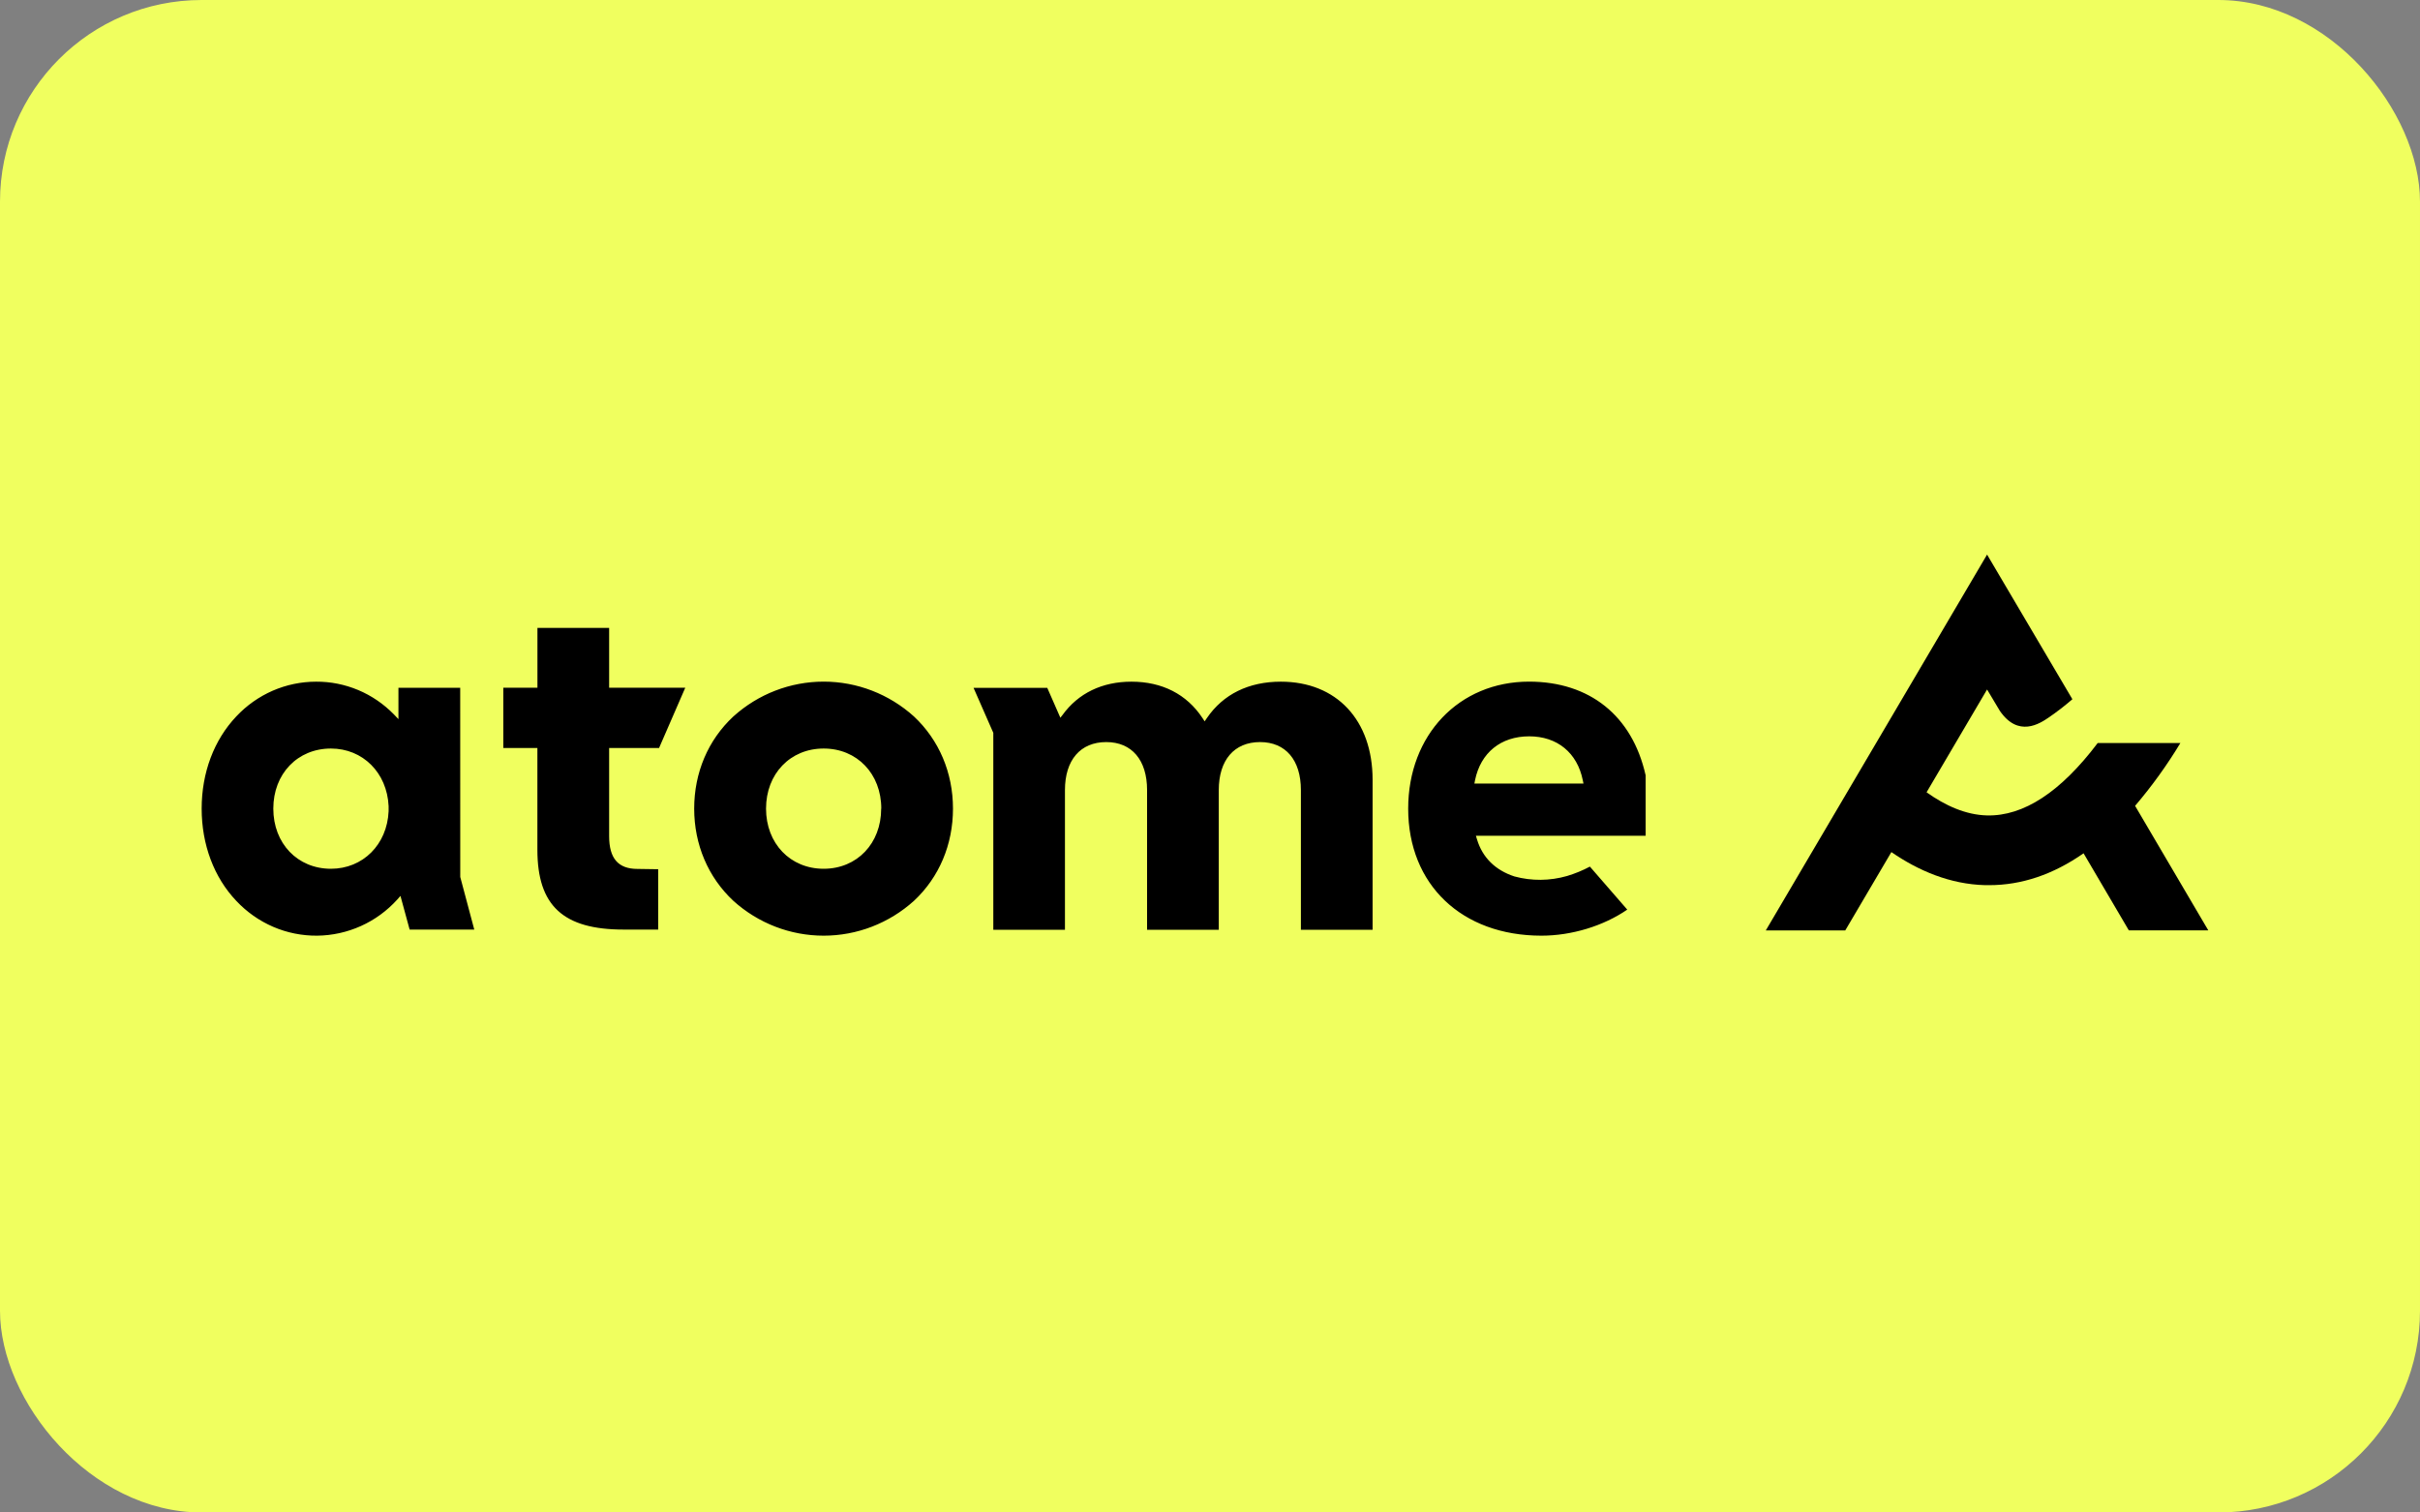
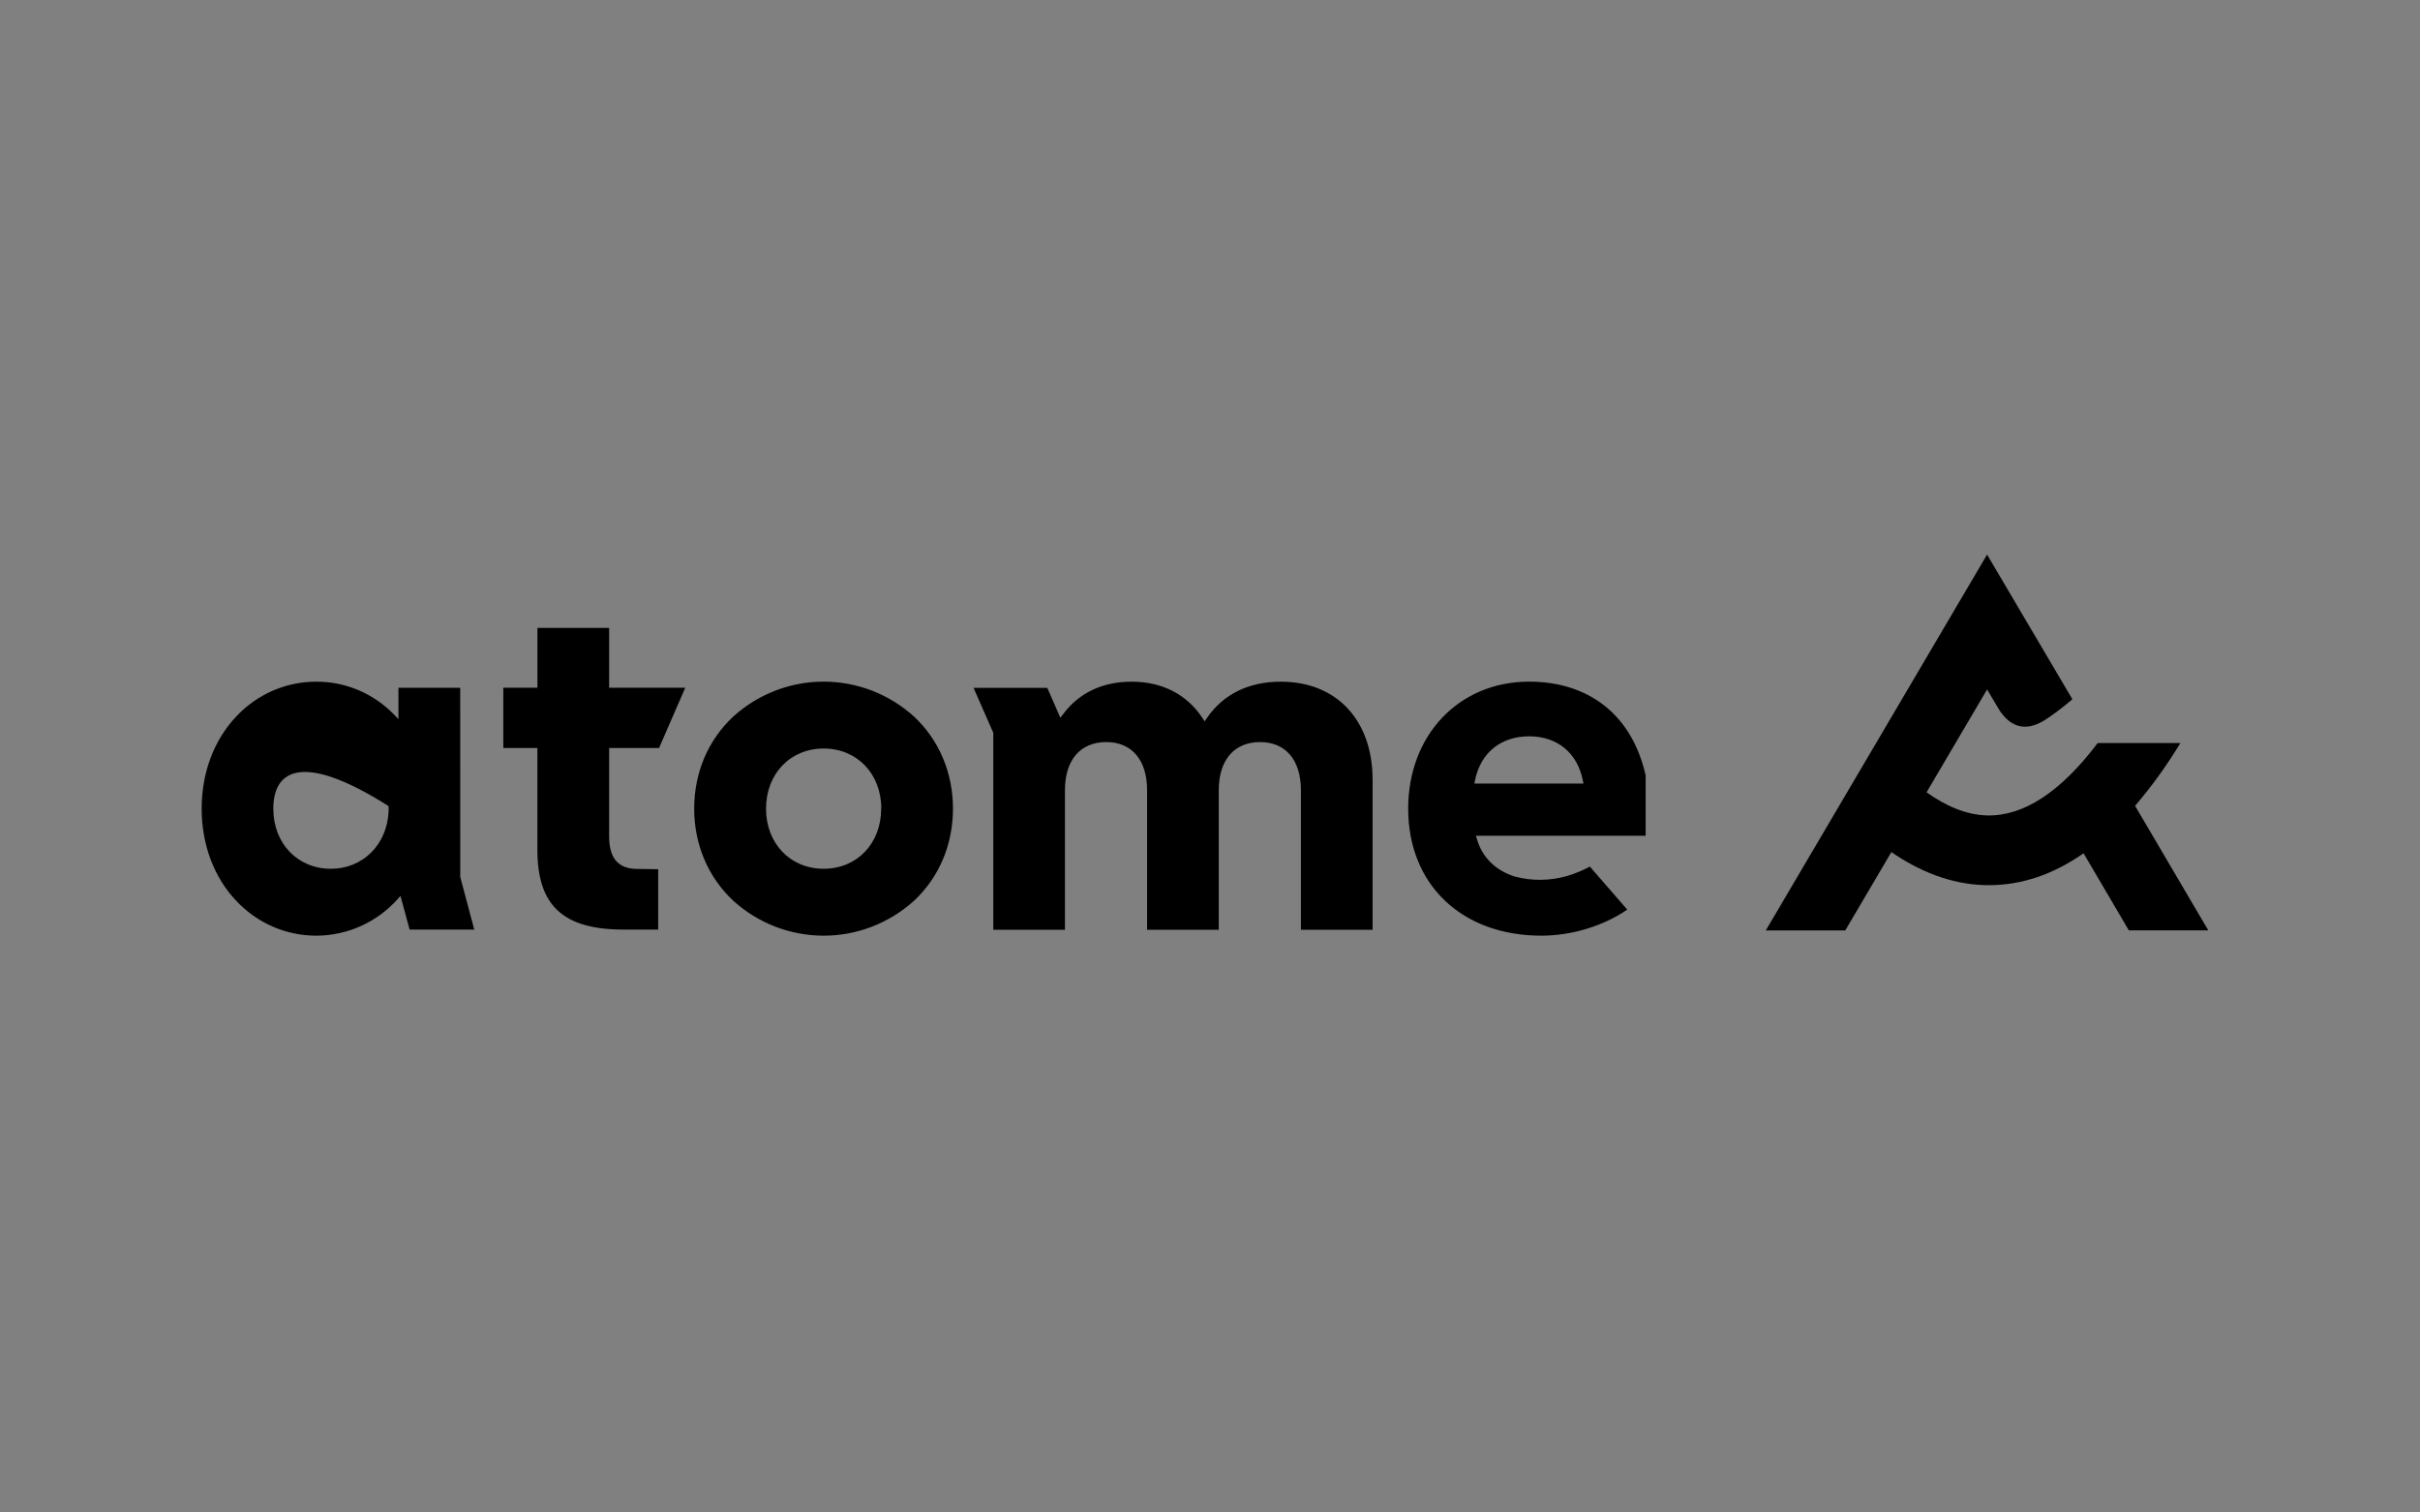
<svg xmlns="http://www.w3.org/2000/svg" width="48" height="30" viewBox="0 0 48 30" fill="none">
  <rect x="0" y="0" width="48" height="30" fill="#808080" stroke="none" />
-   <rect width="48" height="30" rx="4" fill="#F0FF5F" />
-   <path d="M12.082 13.641H13.592L13.072 14.837H12.082V16.583C12.082 17.027 12.261 17.235 12.646 17.235L13.055 17.241V18.438H12.37C11.171 18.438 10.659 17.965 10.659 16.854V14.837H9.983V13.641H10.66V12.454H12.082V13.641ZM9.129 17.395L9.407 18.438H8.125L7.943 17.77L7.88 17.842C7.677 18.066 7.432 18.245 7.158 18.368C6.884 18.491 6.589 18.556 6.289 18.559C5.99 18.561 5.693 18.502 5.418 18.383C5.142 18.264 4.894 18.089 4.687 17.869C4.244 17.403 4 16.753 4 16.039C4 15.325 4.245 14.676 4.687 14.21C4.891 13.992 5.137 13.819 5.409 13.7C5.681 13.582 5.974 13.521 6.27 13.521C6.556 13.519 6.84 13.576 7.105 13.687C7.369 13.798 7.609 13.962 7.811 14.168L7.903 14.264V13.642H9.128L9.129 17.395ZM7.708 15.989C7.677 15.327 7.196 14.847 6.564 14.847C5.902 14.847 5.421 15.348 5.421 16.039C5.421 16.73 5.902 17.232 6.564 17.232C7.197 17.232 7.678 16.753 7.708 16.092V15.989ZM18.902 16.039C18.902 16.752 18.628 17.401 18.129 17.867C17.635 18.313 16.998 18.559 16.337 18.559C15.676 18.559 15.038 18.313 14.545 17.867C14.046 17.401 13.769 16.752 13.769 16.039C13.769 15.327 14.044 14.678 14.545 14.212C15.038 13.766 15.676 13.52 16.337 13.52C16.998 13.52 17.635 13.766 18.129 14.212C18.626 14.678 18.902 15.327 18.902 16.039ZM17.48 16.039C17.48 15.348 16.999 14.847 16.337 14.847C15.675 14.847 15.194 15.348 15.194 16.039C15.194 16.73 15.675 17.232 16.337 17.232C16.999 17.232 17.478 16.73 17.478 16.039H17.48ZM32.641 15.372V16.577H29.274L29.296 16.649C29.404 17.01 29.661 17.261 30.038 17.384C30.381 17.477 30.742 17.473 31.083 17.375C31.239 17.328 31.391 17.266 31.535 17.189L32.276 18.042C31.806 18.366 31.174 18.559 30.574 18.559C28.993 18.559 27.931 17.546 27.931 16.039C27.931 14.579 28.939 13.52 30.329 13.52C31.53 13.521 32.373 14.195 32.639 15.372H32.641ZM31.408 15.542L31.394 15.475C31.284 14.931 30.887 14.605 30.331 14.605C29.769 14.605 29.368 14.93 29.257 15.475L29.244 15.542H31.408ZM25.405 13.521C24.769 13.521 24.262 13.769 23.939 14.242L23.894 14.308L23.85 14.241C23.537 13.769 23.05 13.521 22.442 13.521C21.861 13.521 21.387 13.749 21.073 14.184L21.032 14.236L20.772 13.643H19.31L19.702 14.536V18.442H21.123V15.671C21.123 15.076 21.429 14.719 21.942 14.719C22.449 14.719 22.752 15.075 22.752 15.671V18.442H24.174V15.671C24.174 15.076 24.48 14.719 24.993 14.719C25.5 14.719 25.803 15.075 25.803 15.671V18.442H27.225V15.467C27.225 14.284 26.511 13.521 25.405 13.521Z" fill="black" />
+   <path d="M12.082 13.641H13.592L13.072 14.837H12.082V16.583C12.082 17.027 12.261 17.235 12.646 17.235L13.055 17.241V18.438H12.37C11.171 18.438 10.659 17.965 10.659 16.854V14.837H9.983V13.641H10.66V12.454H12.082V13.641ZM9.129 17.395L9.407 18.438H8.125L7.943 17.77L7.88 17.842C7.677 18.066 7.432 18.245 7.158 18.368C6.884 18.491 6.589 18.556 6.289 18.559C5.99 18.561 5.693 18.502 5.418 18.383C5.142 18.264 4.894 18.089 4.687 17.869C4.244 17.403 4 16.753 4 16.039C4 15.325 4.245 14.676 4.687 14.21C4.891 13.992 5.137 13.819 5.409 13.7C5.681 13.582 5.974 13.521 6.27 13.521C6.556 13.519 6.84 13.576 7.105 13.687C7.369 13.798 7.609 13.962 7.811 14.168L7.903 14.264V13.642H9.128L9.129 17.395ZM7.708 15.989C5.902 14.847 5.421 15.348 5.421 16.039C5.421 16.73 5.902 17.232 6.564 17.232C7.197 17.232 7.678 16.753 7.708 16.092V15.989ZM18.902 16.039C18.902 16.752 18.628 17.401 18.129 17.867C17.635 18.313 16.998 18.559 16.337 18.559C15.676 18.559 15.038 18.313 14.545 17.867C14.046 17.401 13.769 16.752 13.769 16.039C13.769 15.327 14.044 14.678 14.545 14.212C15.038 13.766 15.676 13.52 16.337 13.52C16.998 13.52 17.635 13.766 18.129 14.212C18.626 14.678 18.902 15.327 18.902 16.039ZM17.48 16.039C17.48 15.348 16.999 14.847 16.337 14.847C15.675 14.847 15.194 15.348 15.194 16.039C15.194 16.73 15.675 17.232 16.337 17.232C16.999 17.232 17.478 16.73 17.478 16.039H17.48ZM32.641 15.372V16.577H29.274L29.296 16.649C29.404 17.01 29.661 17.261 30.038 17.384C30.381 17.477 30.742 17.473 31.083 17.375C31.239 17.328 31.391 17.266 31.535 17.189L32.276 18.042C31.806 18.366 31.174 18.559 30.574 18.559C28.993 18.559 27.931 17.546 27.931 16.039C27.931 14.579 28.939 13.52 30.329 13.52C31.53 13.521 32.373 14.195 32.639 15.372H32.641ZM31.408 15.542L31.394 15.475C31.284 14.931 30.887 14.605 30.331 14.605C29.769 14.605 29.368 14.93 29.257 15.475L29.244 15.542H31.408ZM25.405 13.521C24.769 13.521 24.262 13.769 23.939 14.242L23.894 14.308L23.85 14.241C23.537 13.769 23.05 13.521 22.442 13.521C21.861 13.521 21.387 13.749 21.073 14.184L21.032 14.236L20.772 13.643H19.31L19.702 14.536V18.442H21.123V15.671C21.123 15.076 21.429 14.719 21.942 14.719C22.449 14.719 22.752 15.075 22.752 15.671V18.442H24.174V15.671C24.174 15.076 24.48 14.719 24.993 14.719C25.5 14.719 25.803 15.075 25.803 15.671V18.442H27.225V15.467C27.225 14.284 26.511 13.521 25.405 13.521Z" fill="black" />
  <path d="M43.247 14.738C42.982 15.178 42.681 15.594 42.349 15.984L43.801 18.454H42.225L41.327 16.925C40.724 17.346 40.099 17.557 39.453 17.557H39.377C38.676 17.539 38.049 17.269 37.515 16.901L36.6 18.455H35.024L39.413 11L41.105 13.869C40.957 13.997 40.802 14.117 40.641 14.228C40.455 14.356 40.032 14.631 39.667 14.101L39.413 13.676L38.213 15.715C38.581 15.978 38.99 16.164 39.413 16.174C40.137 16.191 40.873 15.709 41.607 14.738H43.247Z" fill="black" />
</svg>